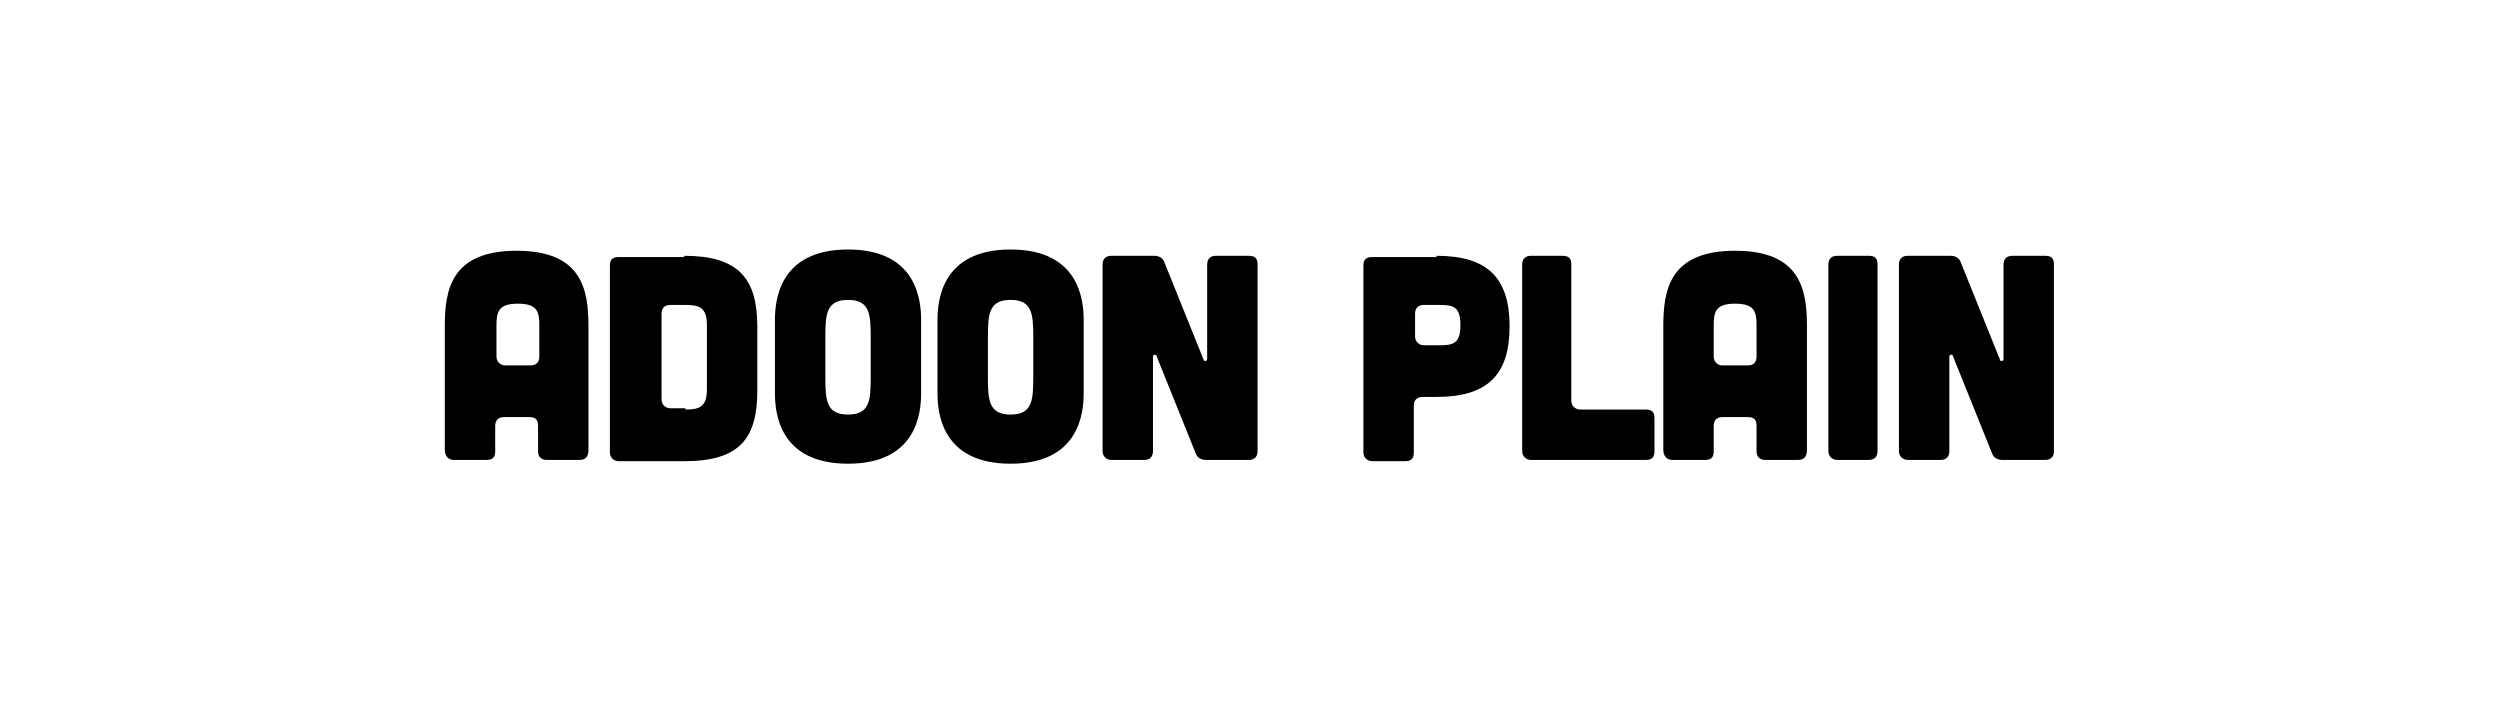
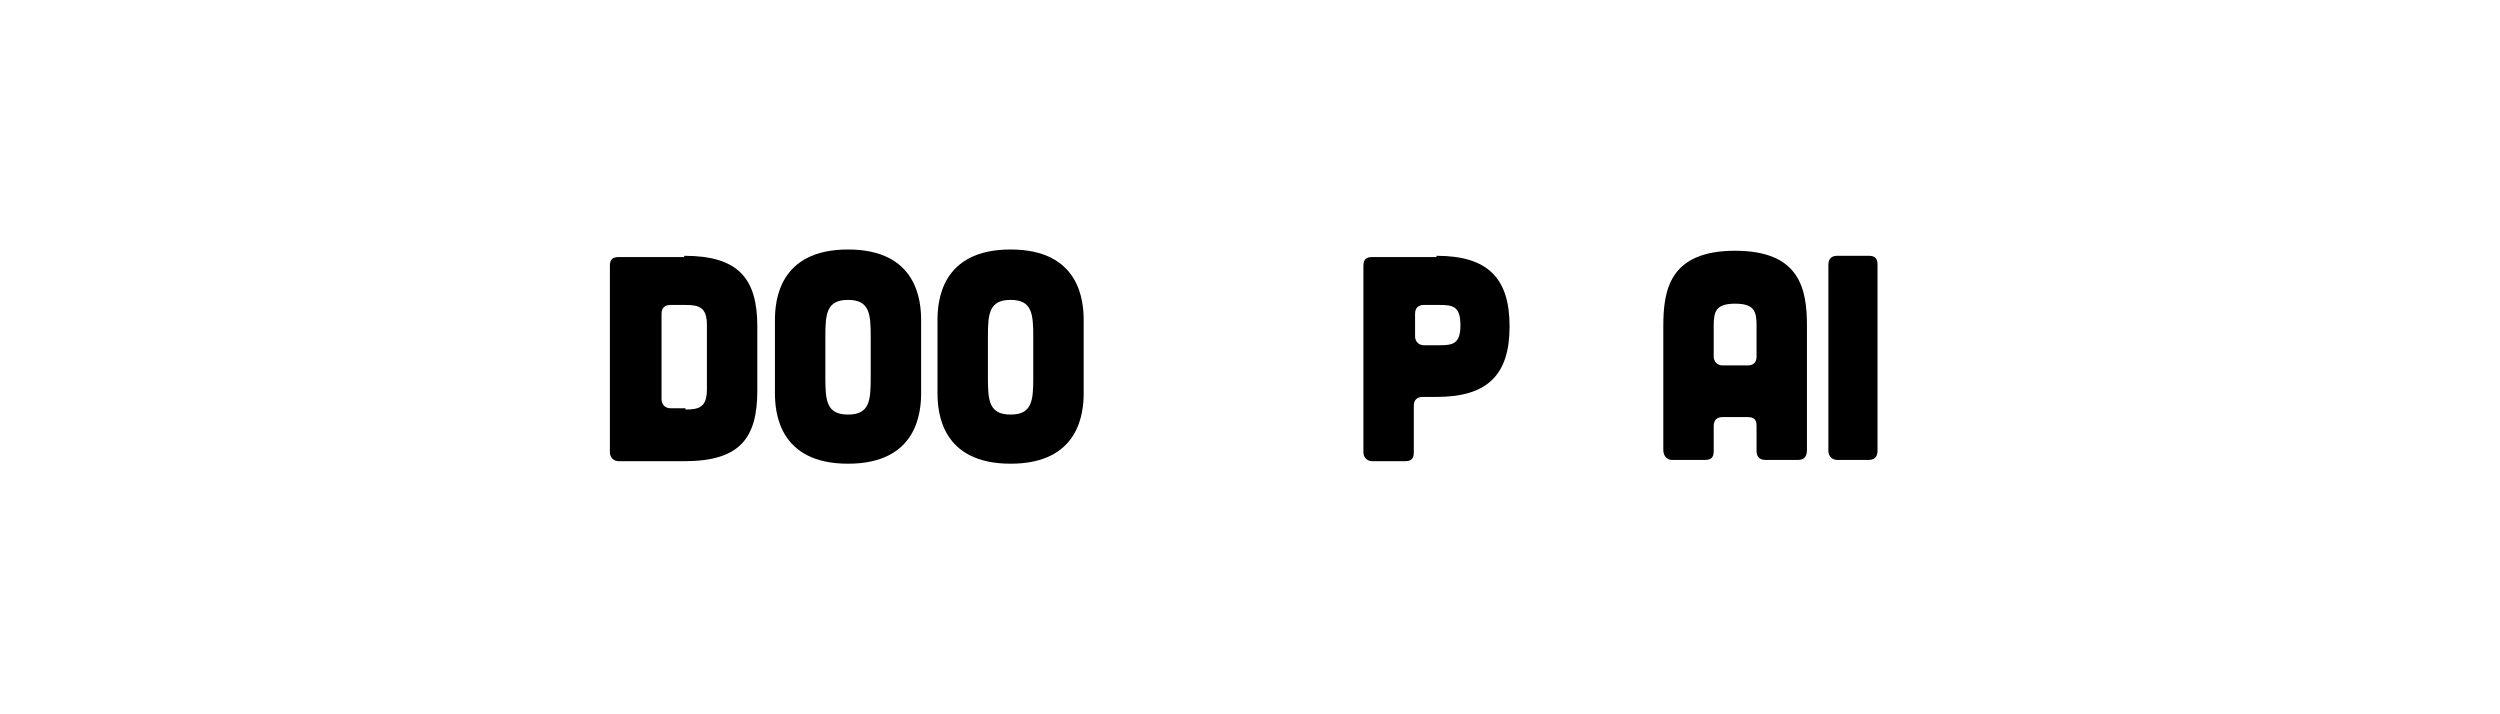
<svg xmlns="http://www.w3.org/2000/svg" id="_レイヤー_1" version="1.1" viewBox="0 0 198.4 56.7">
-   <path d="M46.7,35.7c0,.5-.2.8-.7.8h-2.6c-.4,0-.7-.2-.7-.7v-2c0-.5-.2-.7-.7-.7h-2c-.4,0-.7.2-.7.7v2c0,.5-.2.7-.7.7h-2.6c-.4,0-.7-.3-.7-.8v-9.8c0-2.9.5-6,5.7-6s5.7,3.1,5.7,6v9.8h0ZM42.8,25.8c0-1.1-.2-1.7-1.7-1.7s-1.7.6-1.7,1.7v2.5c0,.4.3.7.7.7h2c.5,0,.7-.3.7-.7,0,0,0-2.5,0-2.5Z" />
  <path d="M54.3,20.3c4.3,0,5.8,1.8,5.8,5.6v5.1c0,3.8-1.4,5.6-5.8,5.6h-5.2c-.4,0-.7-.3-.7-.7v-14.8c0-.5.2-.7.7-.7h5.2ZM54.4,32.5c1.1,0,1.7-.2,1.7-1.6v-5.1c0-1.4-.6-1.6-1.7-1.6h-1.2c-.4,0-.7.2-.7.7v6.8c0,.4.3.7.7.7h1.2Z" />
  <path d="M73.1,31.2c0,1.5-.3,5.6-5.8,5.6s-5.8-4.1-5.8-5.6v-5.8c0-1.5.3-5.6,5.8-5.6s5.8,4.1,5.8,5.6v5.8ZM69.1,26.7c0-1.8-.1-2.9-1.8-2.9s-1.8,1.1-1.8,2.9v3.3c0,1.8.1,2.9,1.8,2.9s1.8-1.1,1.8-2.9v-3.3Z" />
  <path d="M86,31.2c0,1.5-.3,5.6-5.8,5.6s-5.8-4.1-5.8-5.6v-5.8c0-1.5.3-5.6,5.8-5.6s5.8,4.1,5.8,5.6v5.8ZM82,26.7c0-1.8-.1-2.9-1.8-2.9s-1.8,1.1-1.8,2.9v3.3c0,1.8.1,2.9,1.8,2.9s1.8-1.1,1.8-2.9v-3.3Z" />
-   <path d="M91.6,20.3c.4,0,.7.2.8.5l3.1,7.7c0,.2.3.2.3,0v-7.5c0-.5.3-.7.7-.7h2.6c.5,0,.7.2.7.7v14.8c0,.4-.2.7-.7.7h-3.4c-.4,0-.7-.2-.8-.5l-3.1-7.7c0-.2-.3-.2-.3,0v7.5c0,.4-.2.7-.7.7h-2.6c-.4,0-.7-.3-.7-.7v-14.8c0-.5.3-.7.7-.7h3.4Z" />
  <path d="M114,20.3c4.1,0,5.8,1.8,5.8,5.6s-1.7,5.6-5.8,5.6h-1.1c-.4,0-.7.2-.7.7v3.7c0,.5-.2.7-.7.7h-2.6c-.4,0-.7-.3-.7-.7v-14.8c0-.5.2-.7.7-.7h5.1,0ZM114.2,27.4c1.1,0,1.7-.1,1.7-1.6s-.6-1.6-1.7-1.6h-1.2c-.4,0-.7.2-.7.7v1.8c0,.4.3.7.7.7h1.2Z" />
-   <path d="M124,20.3c.5,0,.7.2.7.7v10.8c0,.4.3.7.7.7h5.2c.5,0,.7.2.7.7v2.6c0,.5-.2.7-.7.7h-9.1c-.4,0-.7-.3-.7-.7v-14.8c0-.5.3-.7.7-.7h2.6Z" />
  <path d="M143.4,35.7c0,.5-.2.8-.7.8h-2.6c-.4,0-.7-.2-.7-.7v-2c0-.5-.2-.7-.7-.7h-2c-.4,0-.7.2-.7.7v2c0,.5-.2.7-.7.7h-2.6c-.4,0-.7-.3-.7-.8v-9.8c0-2.9.5-6,5.7-6s5.7,3.1,5.7,6v9.8h0ZM139.4,25.8c0-1.1-.2-1.7-1.7-1.7s-1.7.6-1.7,1.7v2.5c0,.4.3.7.7.7h2c.5,0,.7-.3.7-.7,0,0,0-2.5,0-2.5Z" />
  <path d="M148.3,20.3c.5,0,.7.2.7.7v14.8c0,.4-.2.7-.7.7h-2.5c-.4,0-.7-.3-.7-.7v-14.8c0-.5.3-.7.7-.7,0,0,2.5,0,2.5,0Z" />
-   <path d="M154.8,20.3c.4,0,.7.2.8.5l3.1,7.7c0,.2.3.2.3,0v-7.5c0-.5.3-.7.7-.7h2.6c.5,0,.7.2.7.7v14.8c0,.4-.2.7-.7.7h-3.4c-.4,0-.7-.2-.8-.5l-3.1-7.7c0-.2-.3-.2-.3,0v7.5c0,.4-.2.7-.7.7h-2.6c-.4,0-.7-.3-.7-.7v-14.8c0-.5.3-.7.7-.7h3.4Z" />
</svg>